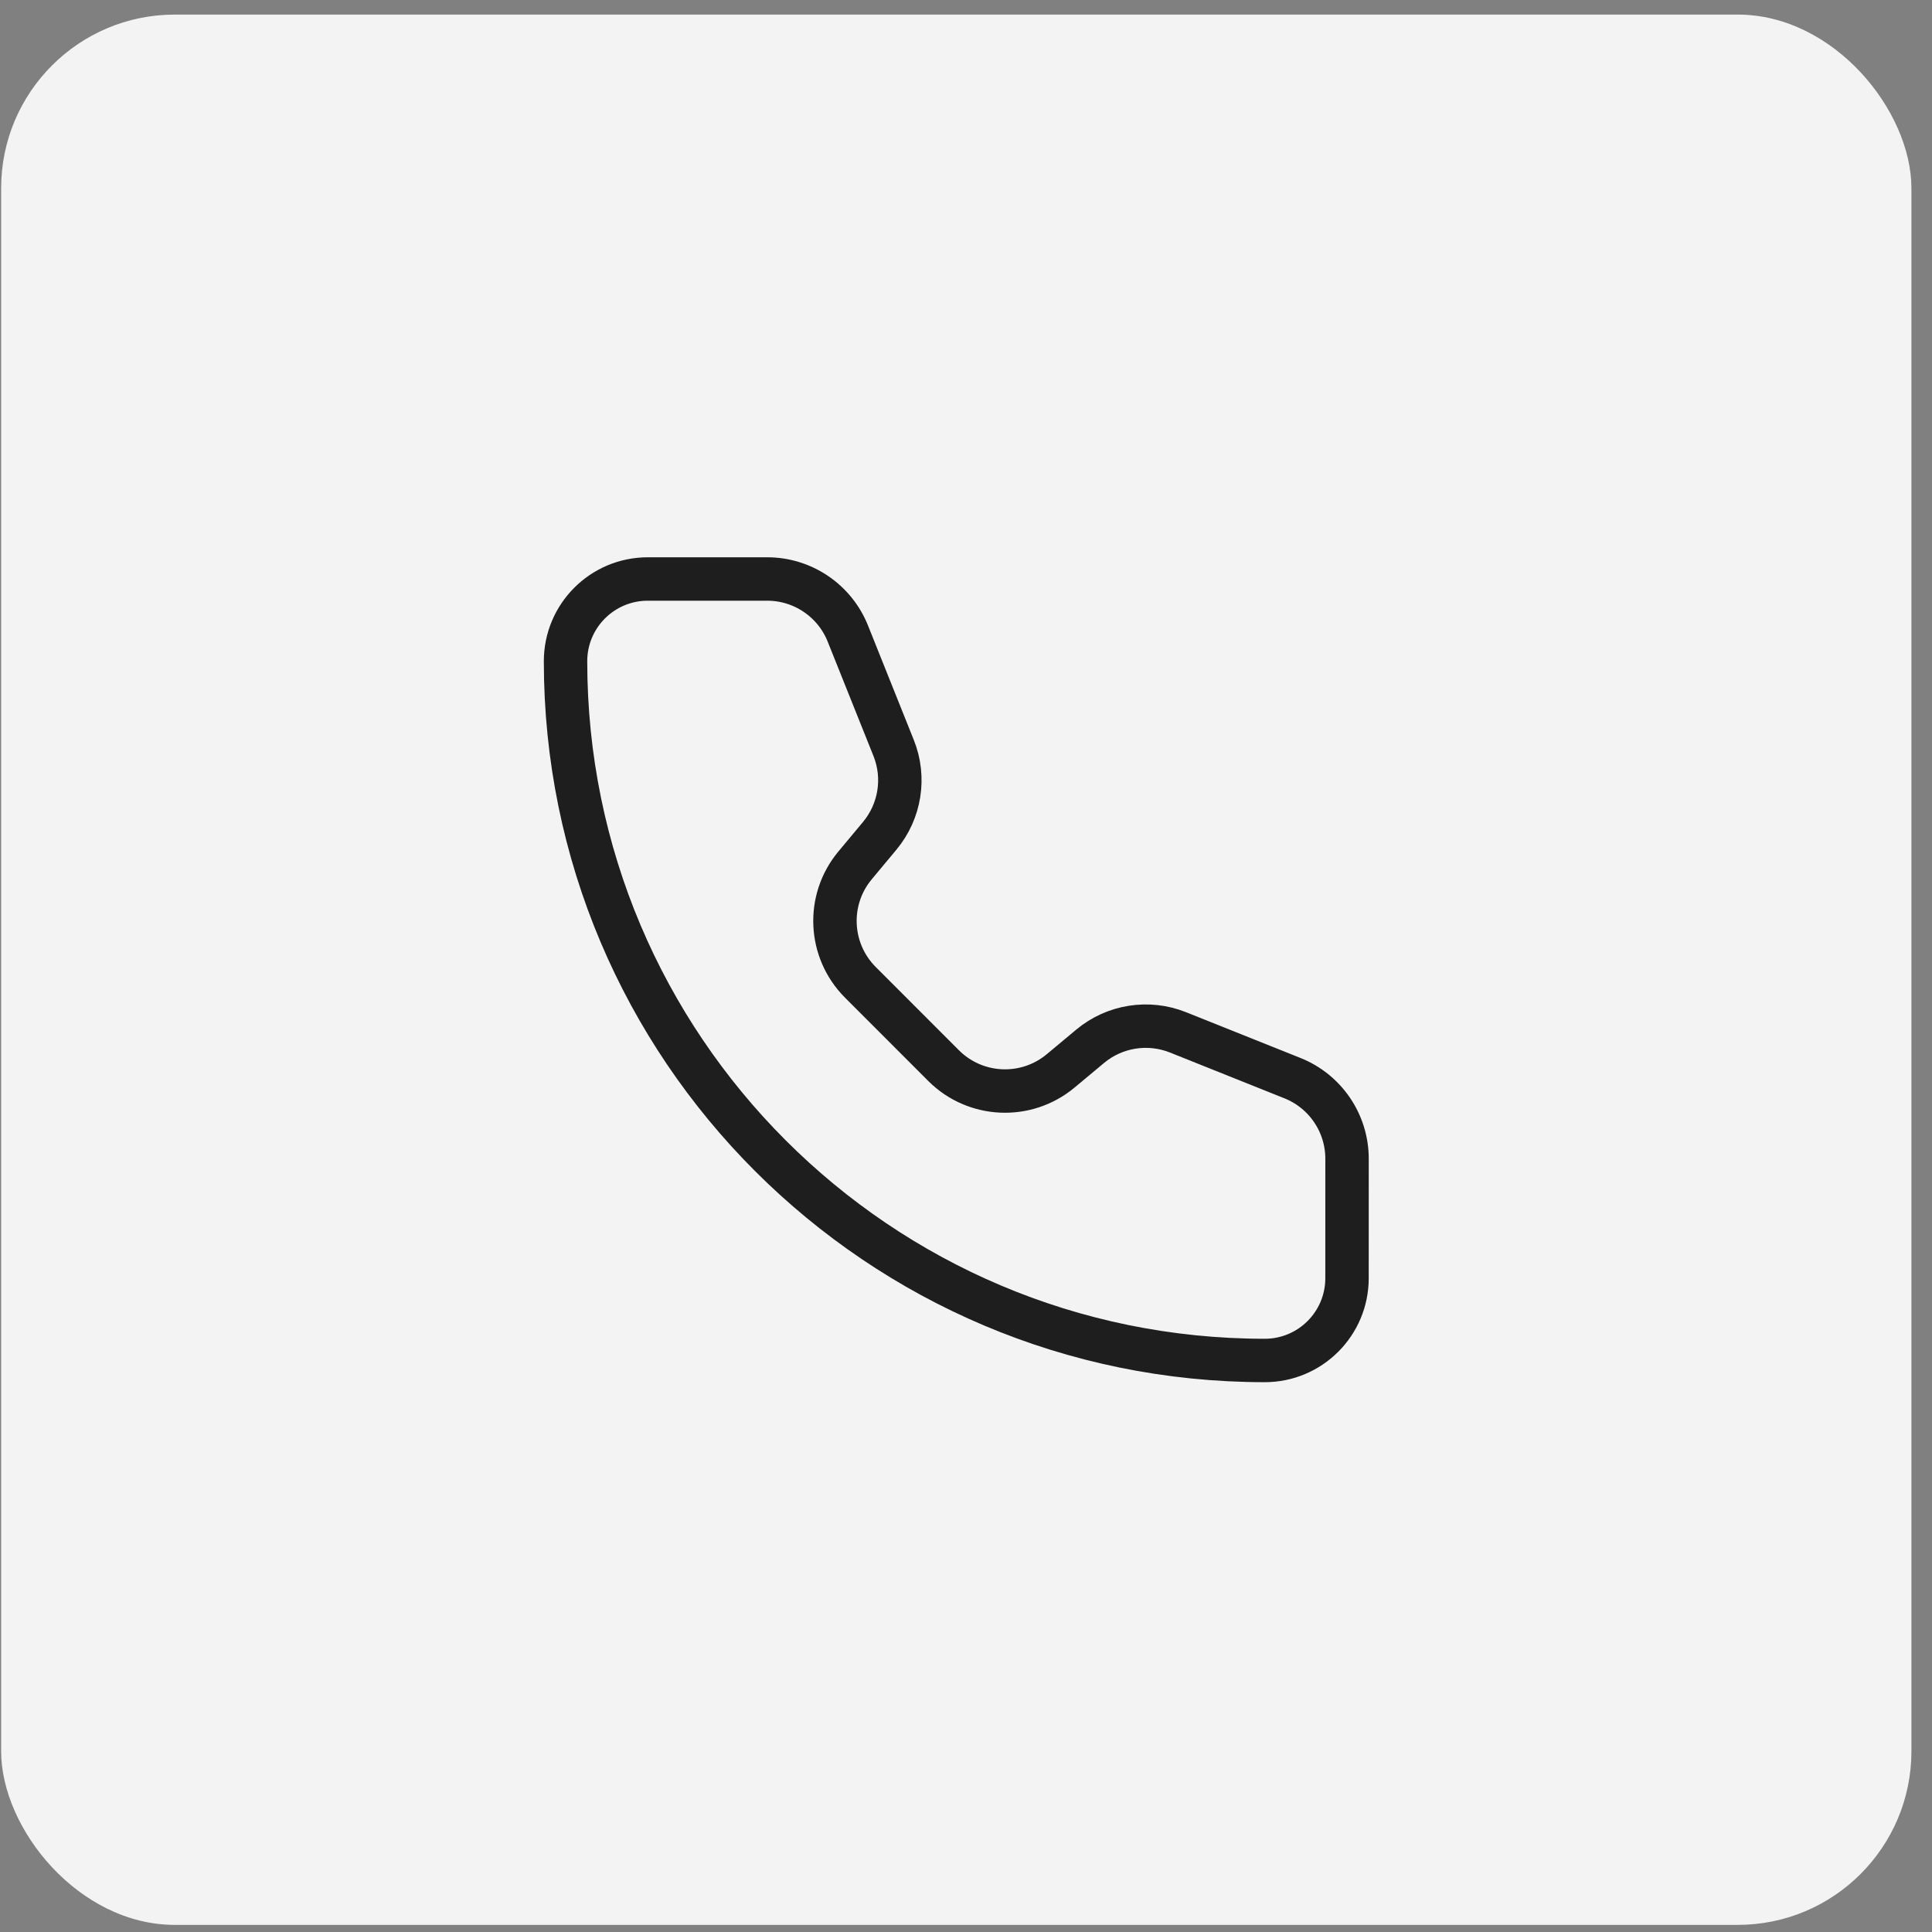
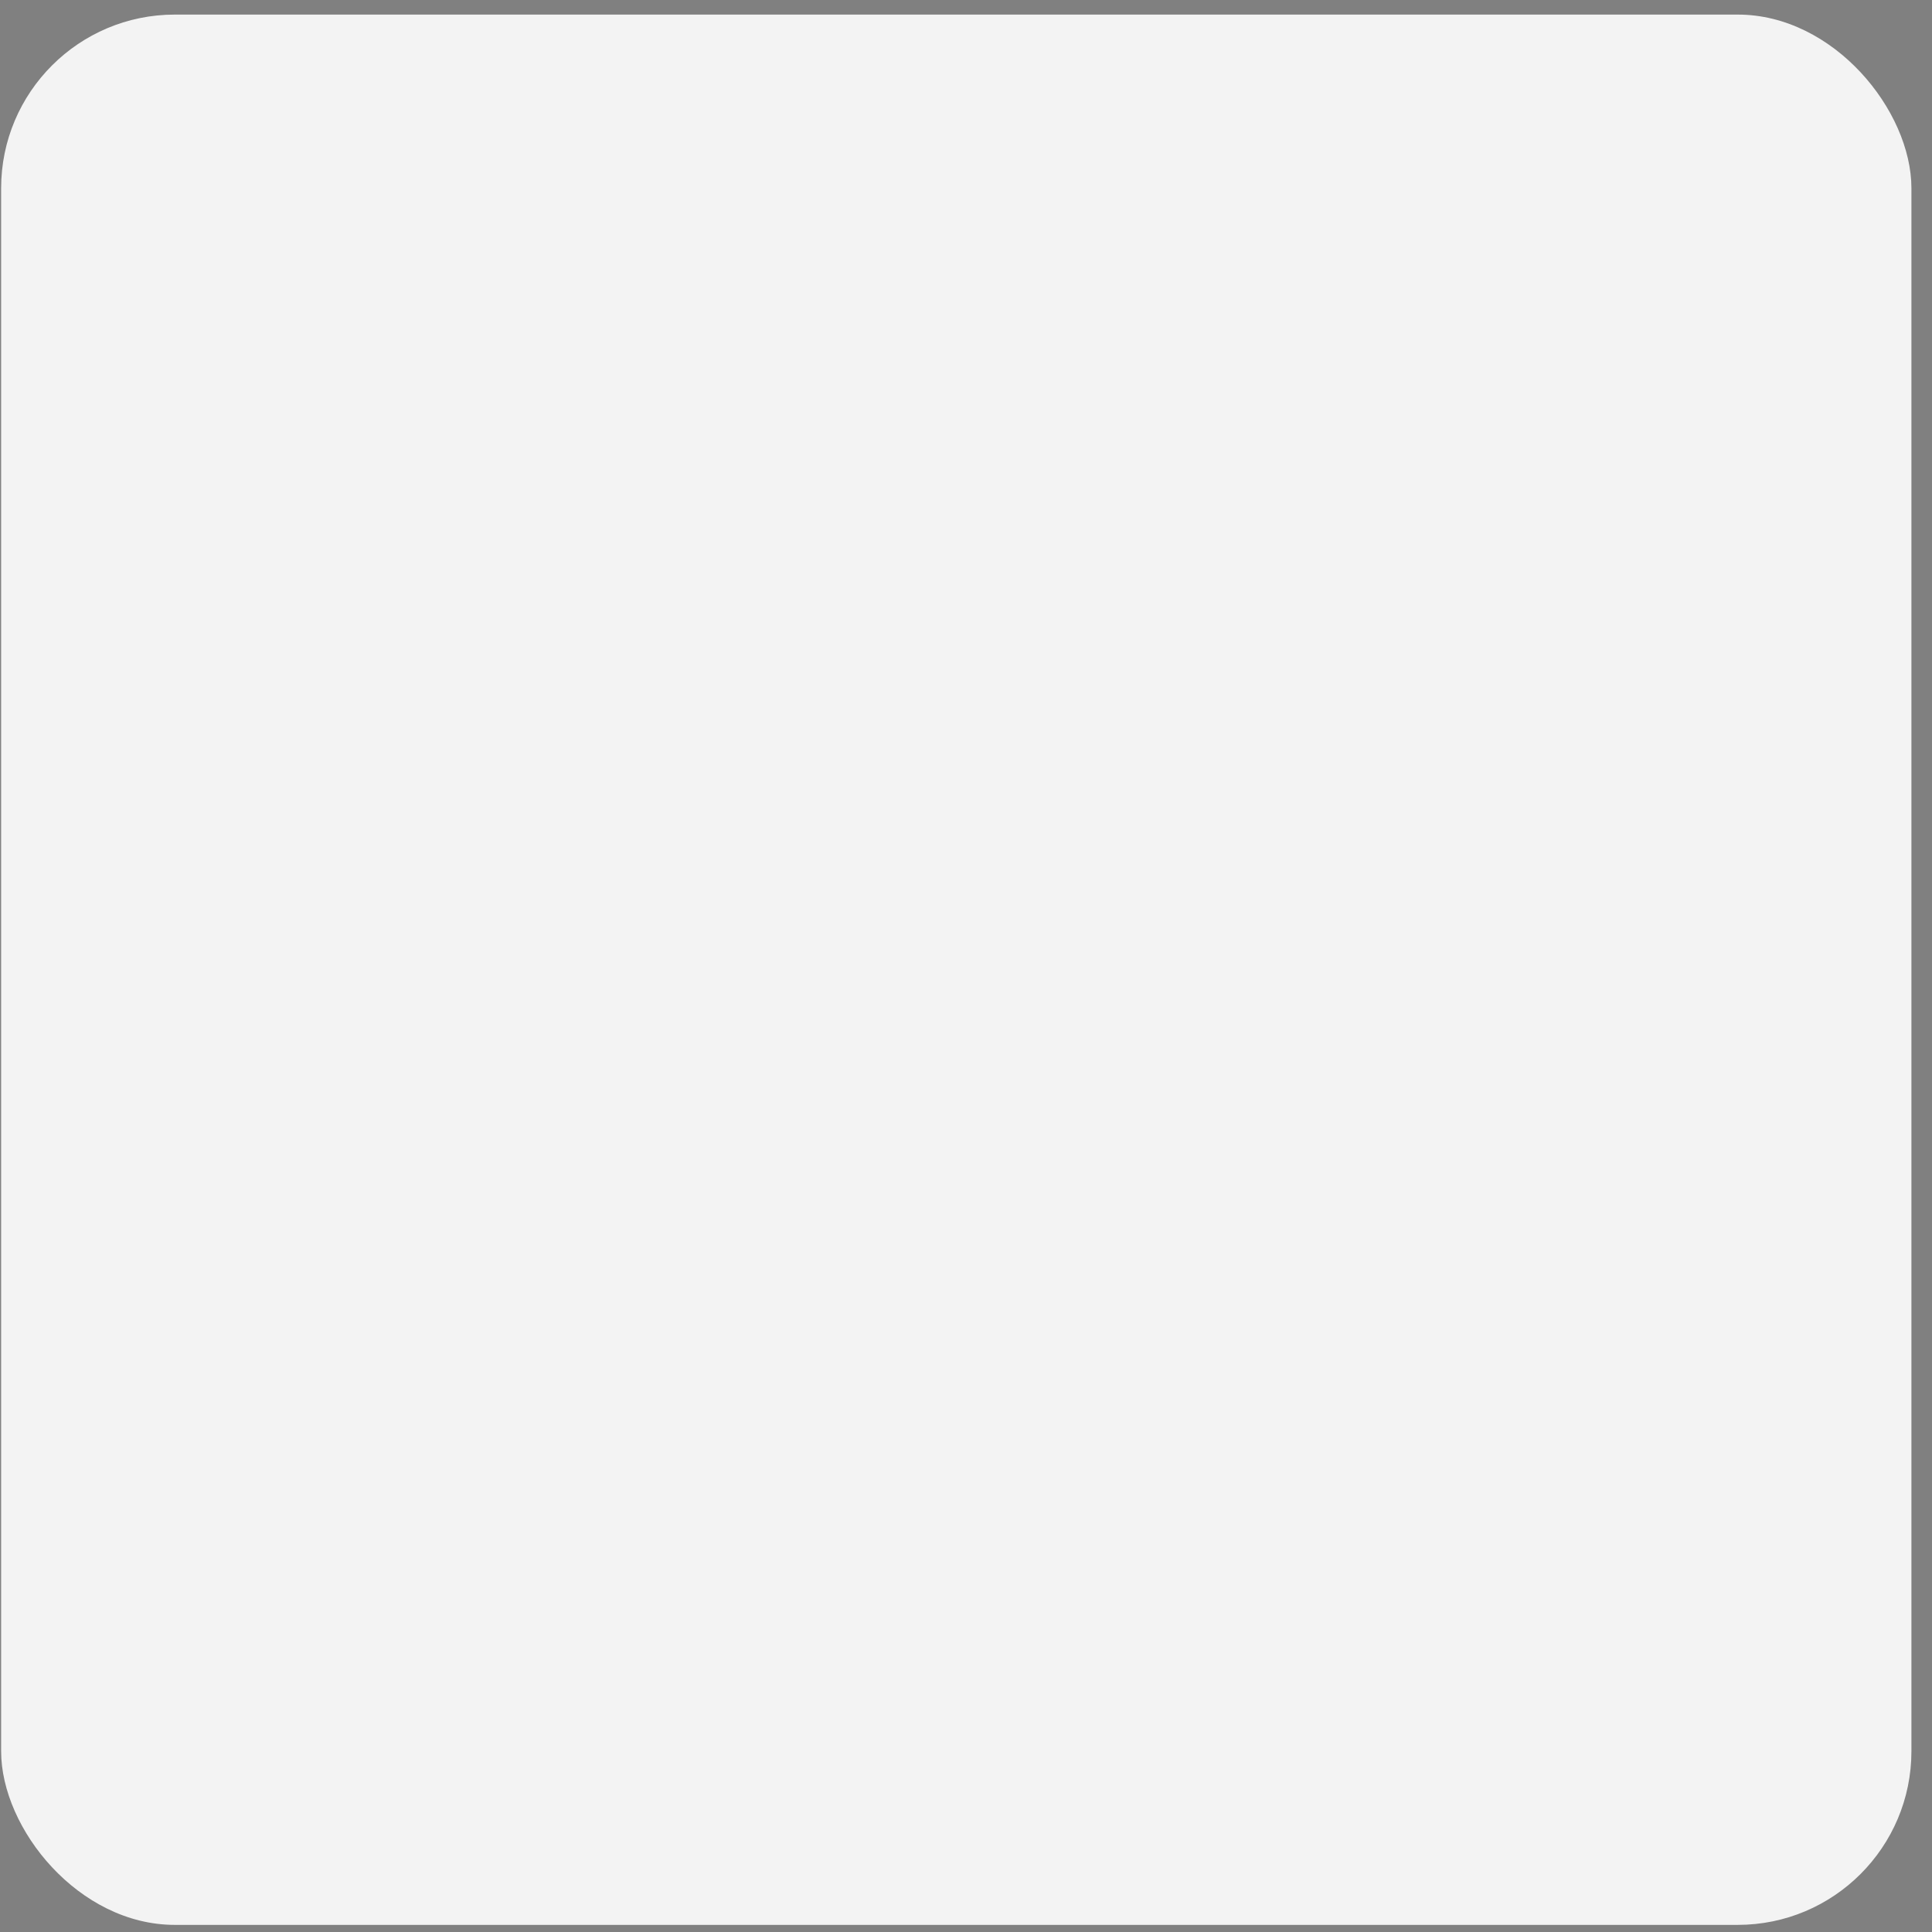
<svg xmlns="http://www.w3.org/2000/svg" width="89" height="89" viewBox="0 0 89 89" fill="none">
  <rect x="0" y="0" width="89" height="89" fill="#808080" stroke="none" />
  <rect x="0.052" y="0.672" width="88" height="88" rx="8" fill="#F3F3F3" />
-   <path d="M39.057 29.186C38.449 27.667 36.978 26.672 35.343 26.672H29.841C27.748 26.672 26.052 28.368 26.052 30.461C26.052 48.25 40.473 62.672 58.263 62.672C60.356 62.672 62.052 60.975 62.052 58.882L62.053 53.379C62.053 51.744 61.057 50.273 59.538 49.666L54.266 47.557C52.901 47.012 51.348 47.257 50.22 48.198L48.859 49.333C47.27 50.657 44.931 50.552 43.468 49.089L39.636 45.254C38.173 43.791 38.065 41.454 39.39 39.865L40.524 38.504C41.465 37.375 41.713 35.822 41.167 34.458L39.057 29.186Z" stroke="#1E1E1E" stroke-width="2" stroke-linecap="round" stroke-linejoin="round" />
</svg>